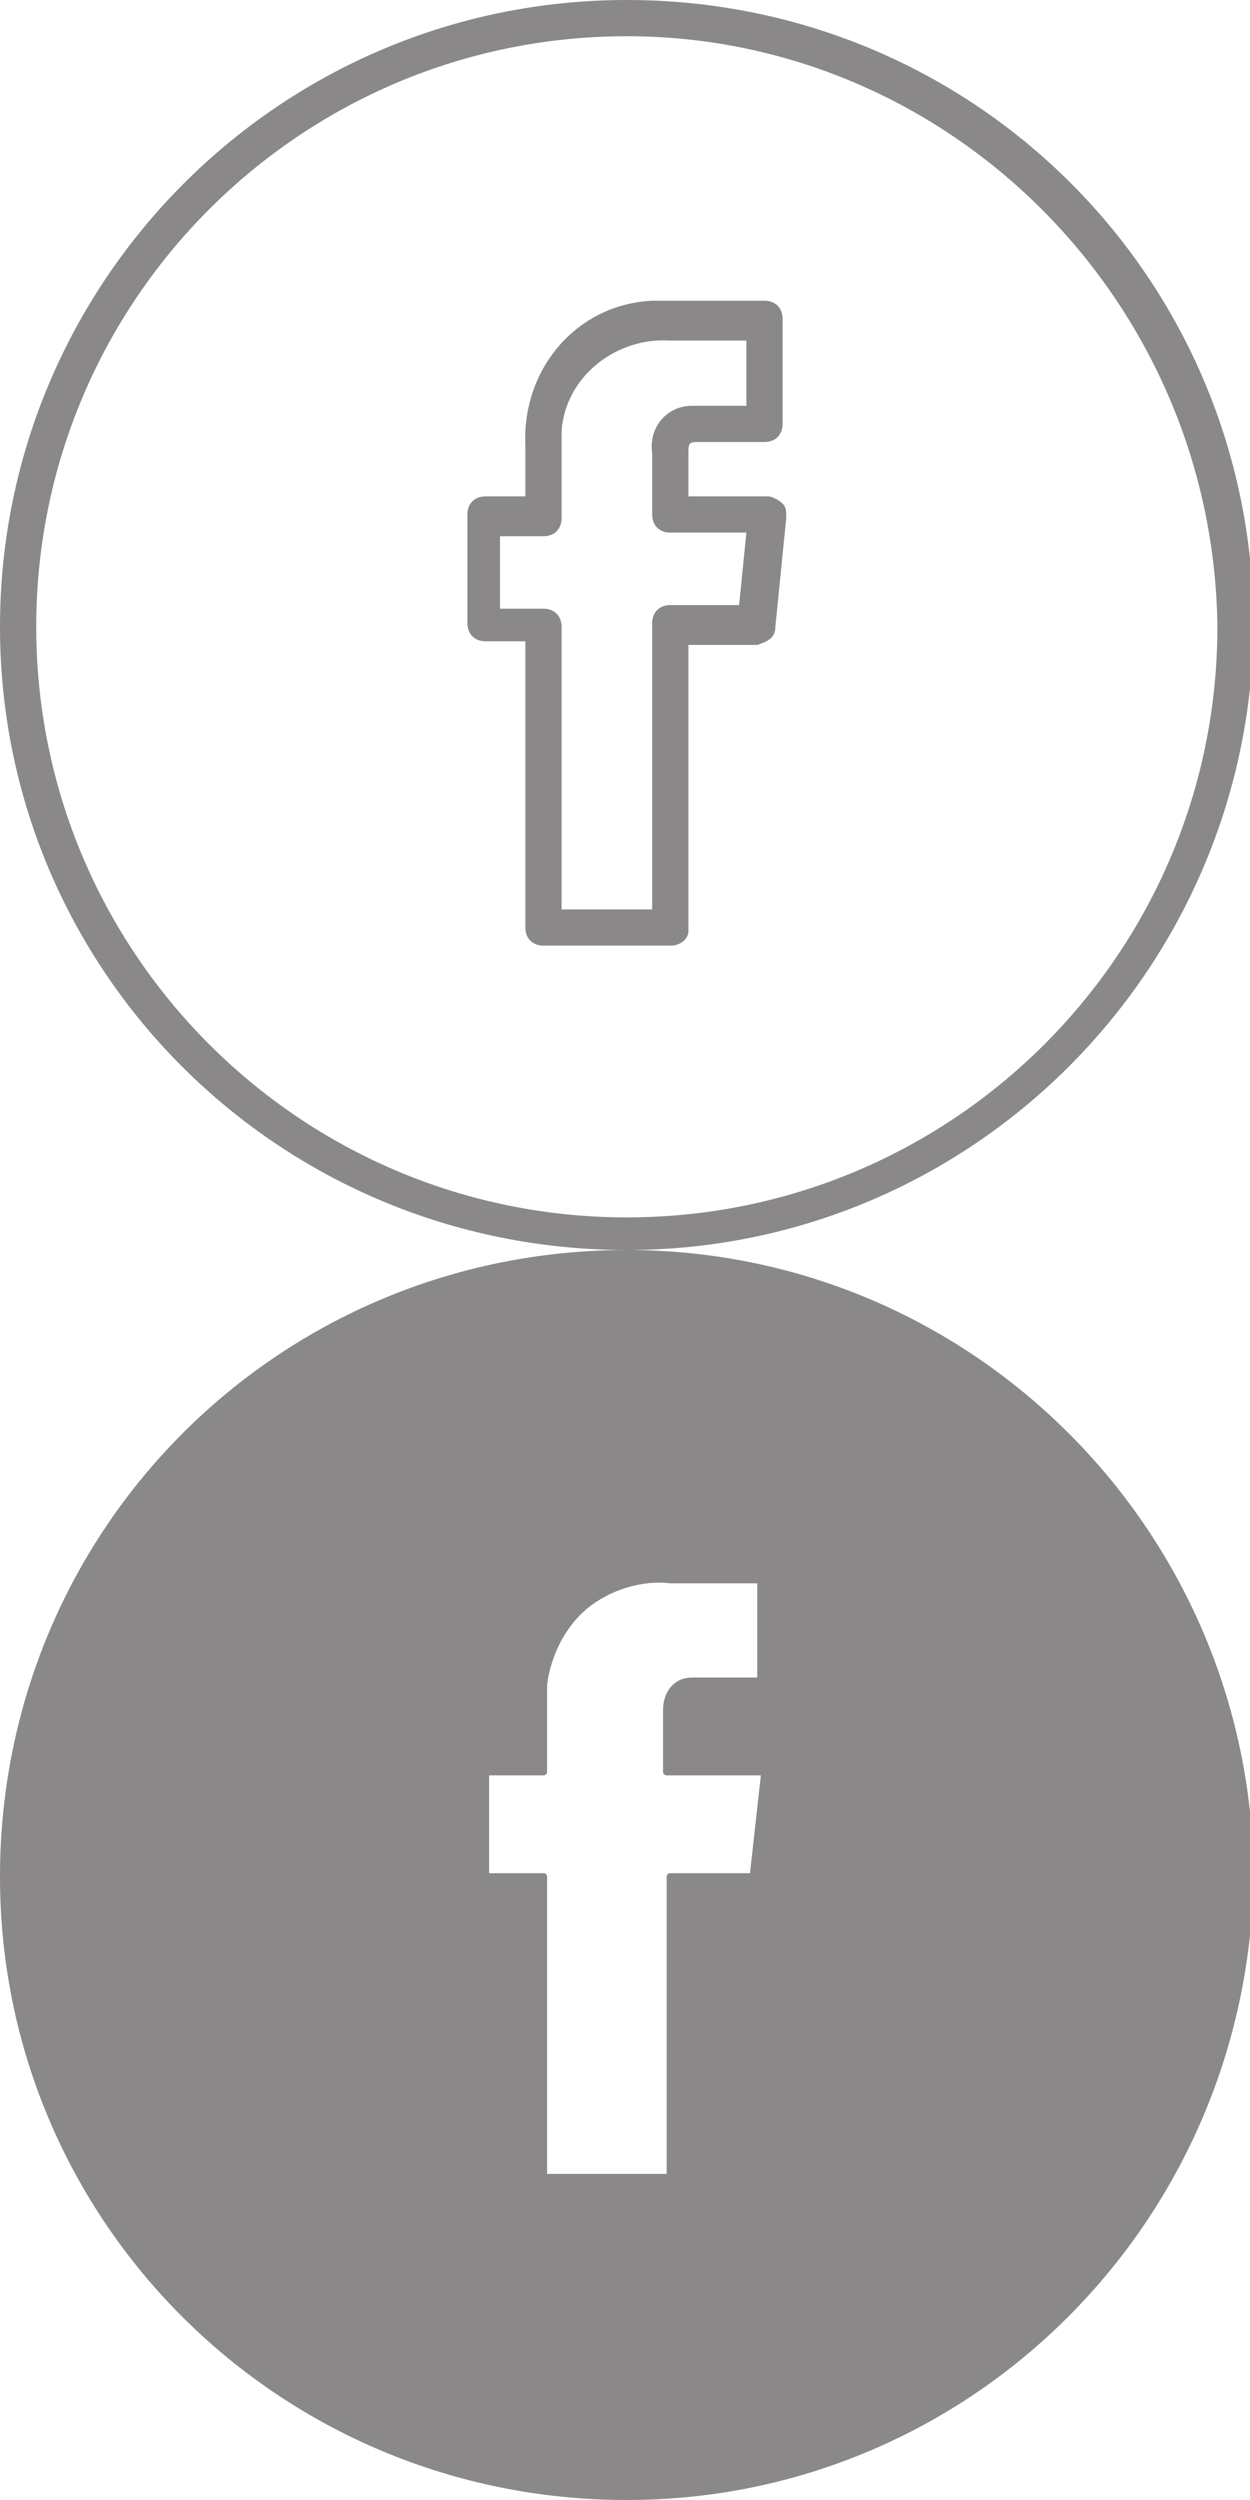
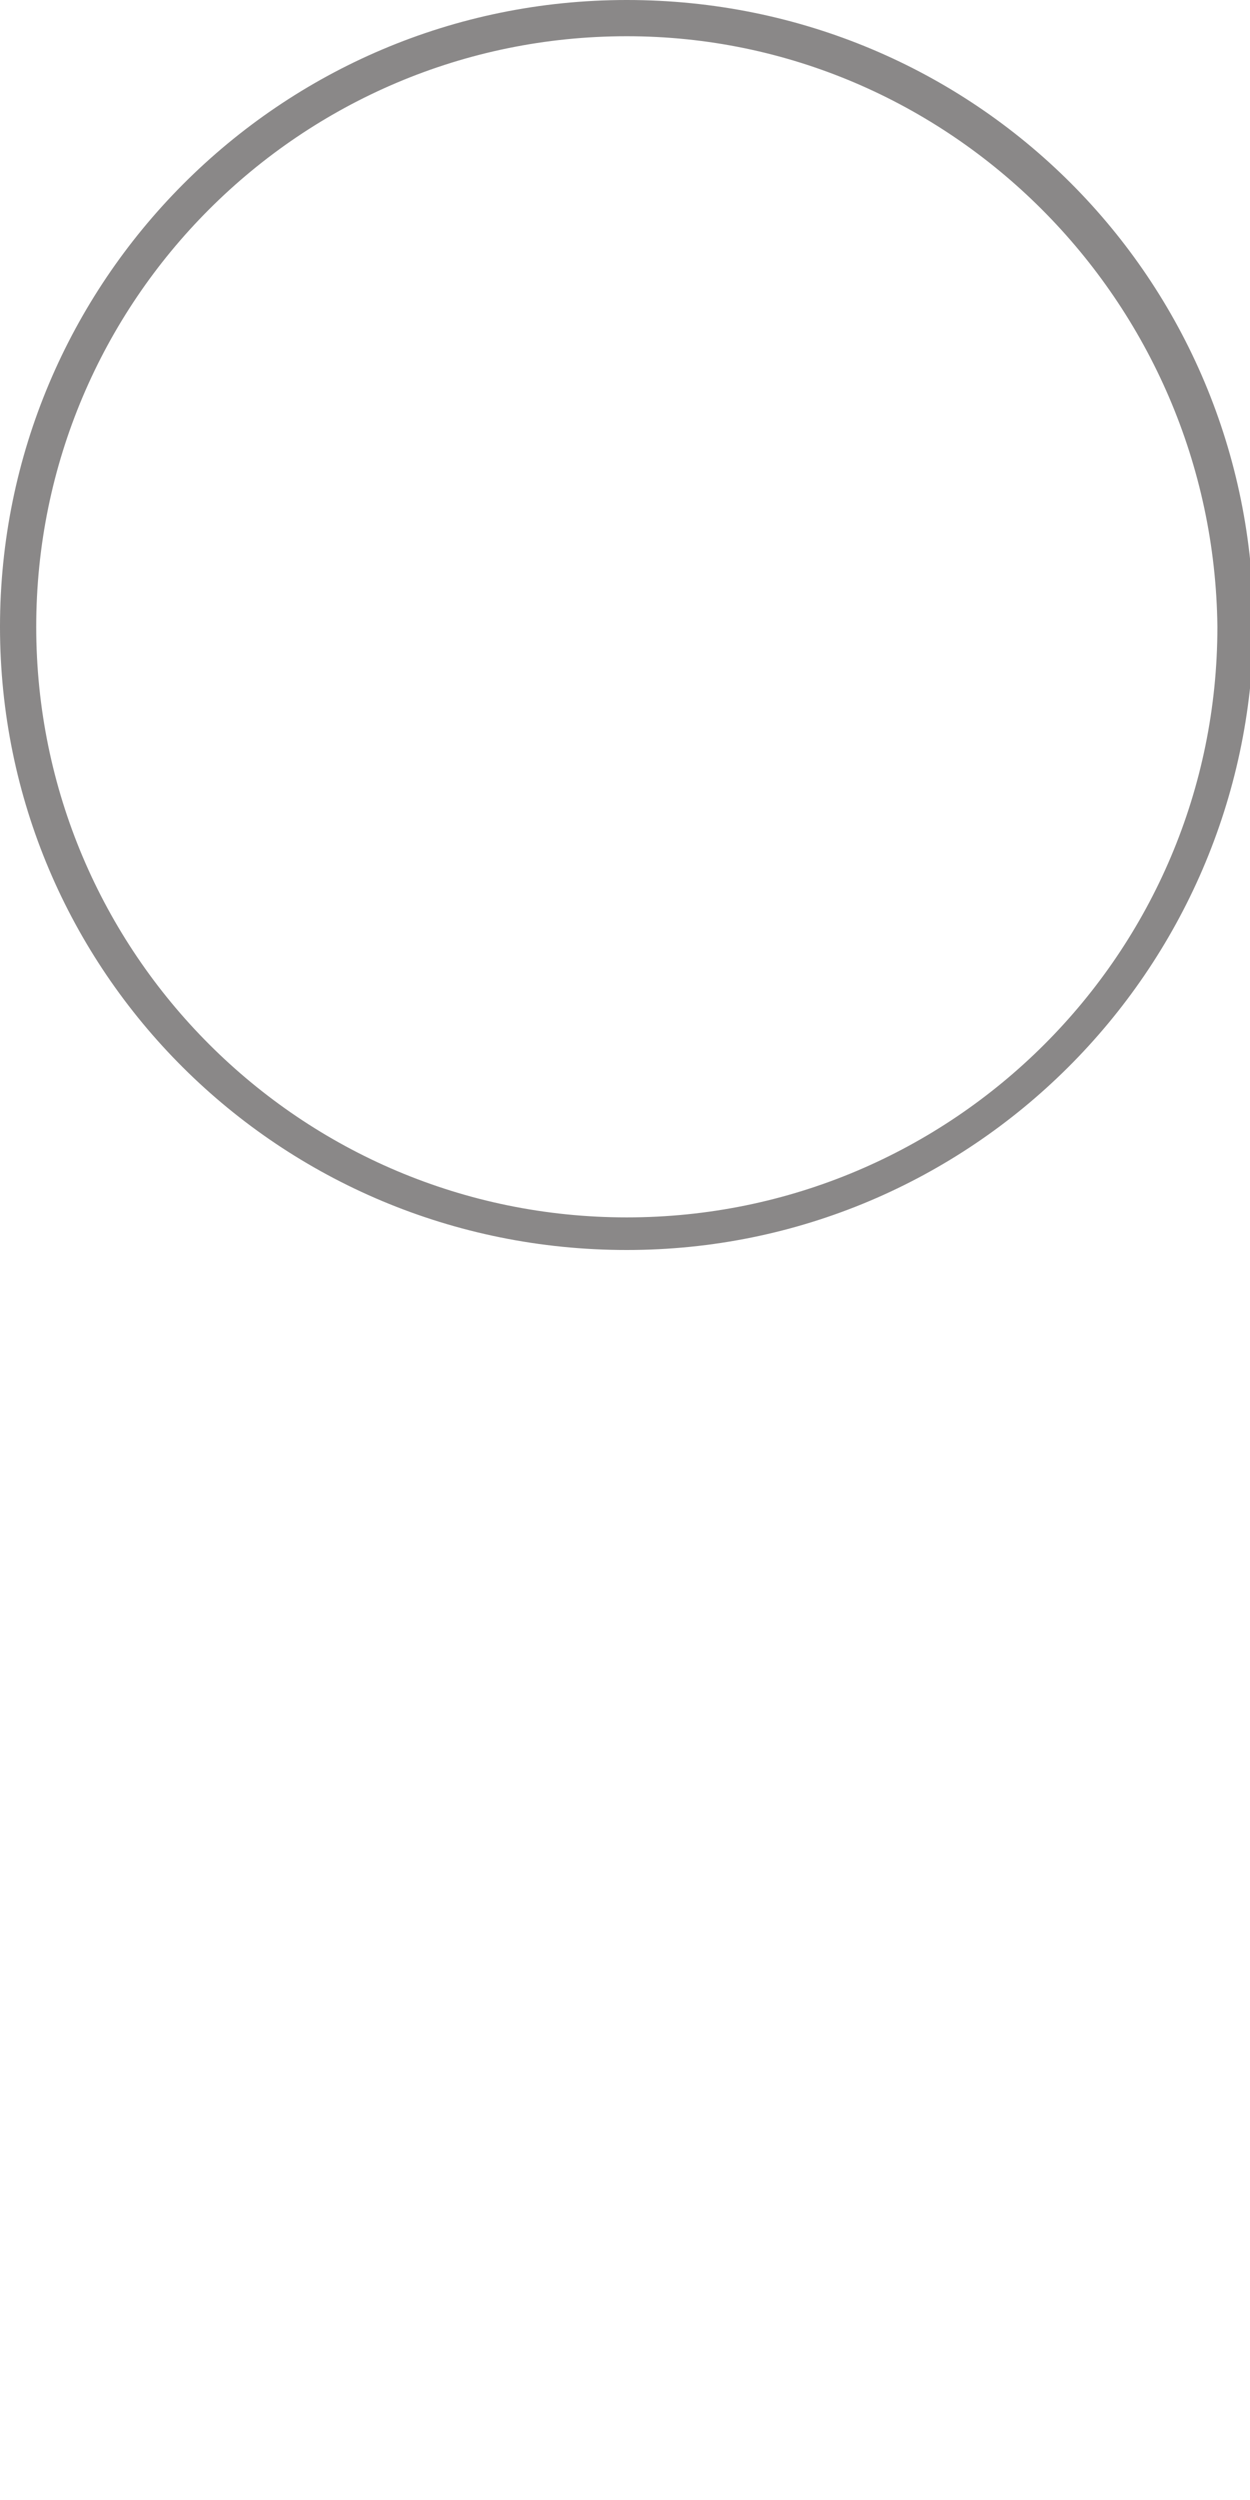
<svg xmlns="http://www.w3.org/2000/svg" version="1.1" id="Livello_1" x="0px" y="0px" viewBox="0 0 34.5 69" style="enable-background:new 0 0 34.5 69;" xml:space="preserve">
  <style type="text/css">
	.st0{fill:#8A8888;}
</style>
  <title>facebook</title>
  <g id="Livello_2_1_">
    <g id="Livello_1-2">
-       <path class="st0" d="M18.5,26.1H15c-0.3,0-0.5-0.2-0.5-0.5v-7.9h-1.1c-0.3,0-0.5-0.2-0.5-0.5v-3c0-0.3,0.2-0.5,0.5-0.5h1.1v-1.4    c-0.1-2.1,1.4-3.9,3.5-4c0.2,0,0.3,0,0.5,0h2.6c0.3,0,0.5,0.2,0.5,0.5v2.9c0,0.3-0.2,0.5-0.5,0.5h-1.9c-0.2,0-0.2,0.1-0.2,0.3v1.2    h2.2c0.1,0,0.3,0.1,0.4,0.2c0.1,0.1,0.1,0.2,0.1,0.4l-0.3,3c0,0.3-0.2,0.4-0.5,0.5H19v7.9C19,25.9,18.8,26.1,18.5,26.1z     M15.5,25.1H18v-7.9c0-0.3,0.2-0.5,0.5-0.5h1.9l0.2-2h-2.1c-0.3,0-0.5-0.2-0.5-0.5v-1.7c-0.1-0.7,0.4-1.3,1.1-1.3c0,0,0.1,0,0.1,0    h1.4V9.4h-2.1c-1.5-0.1-2.9,1-3,2.5c0,0.2,0,0.3,0,0.5v1.9c0,0.3-0.2,0.5-0.5,0.5h-1.2v2H15c0.3,0,0.5,0.2,0.5,0.5V25.1z" />
      <path class="st0" d="M17.3,34.5C7.7,34.5,0,26.8,0,17.3S7.7,0,17.3,0s17.3,7.7,17.3,17.3C34.5,26.8,26.8,34.5,17.3,34.5z M17.3,1    C8.3,1,1,8.3,1,17.3s7.3,16.3,16.3,16.3s16.3-7.3,16.3-16.3C33.5,8.3,26.2,1,17.3,1z" />
    </g>
  </g>
-   <path class="st0" d="M17.3,34.5C7.7,34.5,0,42.2,0,51.8C0,61.3,7.7,69,17.3,69c9.5,0,17.2-7.7,17.3-17.3  C34.5,42.2,26.8,34.5,17.3,34.5z M20.7,51.7h-2.2c-0.1,0-0.1,0.1-0.1,0.1V60h-3.3v-8.2c0-0.1-0.1-0.1-0.1-0.1h-1.5V49H15  c0.1,0,0.1-0.1,0.1-0.1v-1.9c0-0.1,0-0.3,0-0.5c0.1-0.8,0.5-1.6,1.1-2.1c0.6-0.5,1.5-0.8,2.3-0.7l2.4,0v2.6h-1.7c0,0-0.1,0-0.1,0  c-0.5,0-0.8,0.4-0.8,0.9l0,1.7c0,0.1,0.1,0.1,0.1,0.1H21L20.7,51.7z" />
</svg>